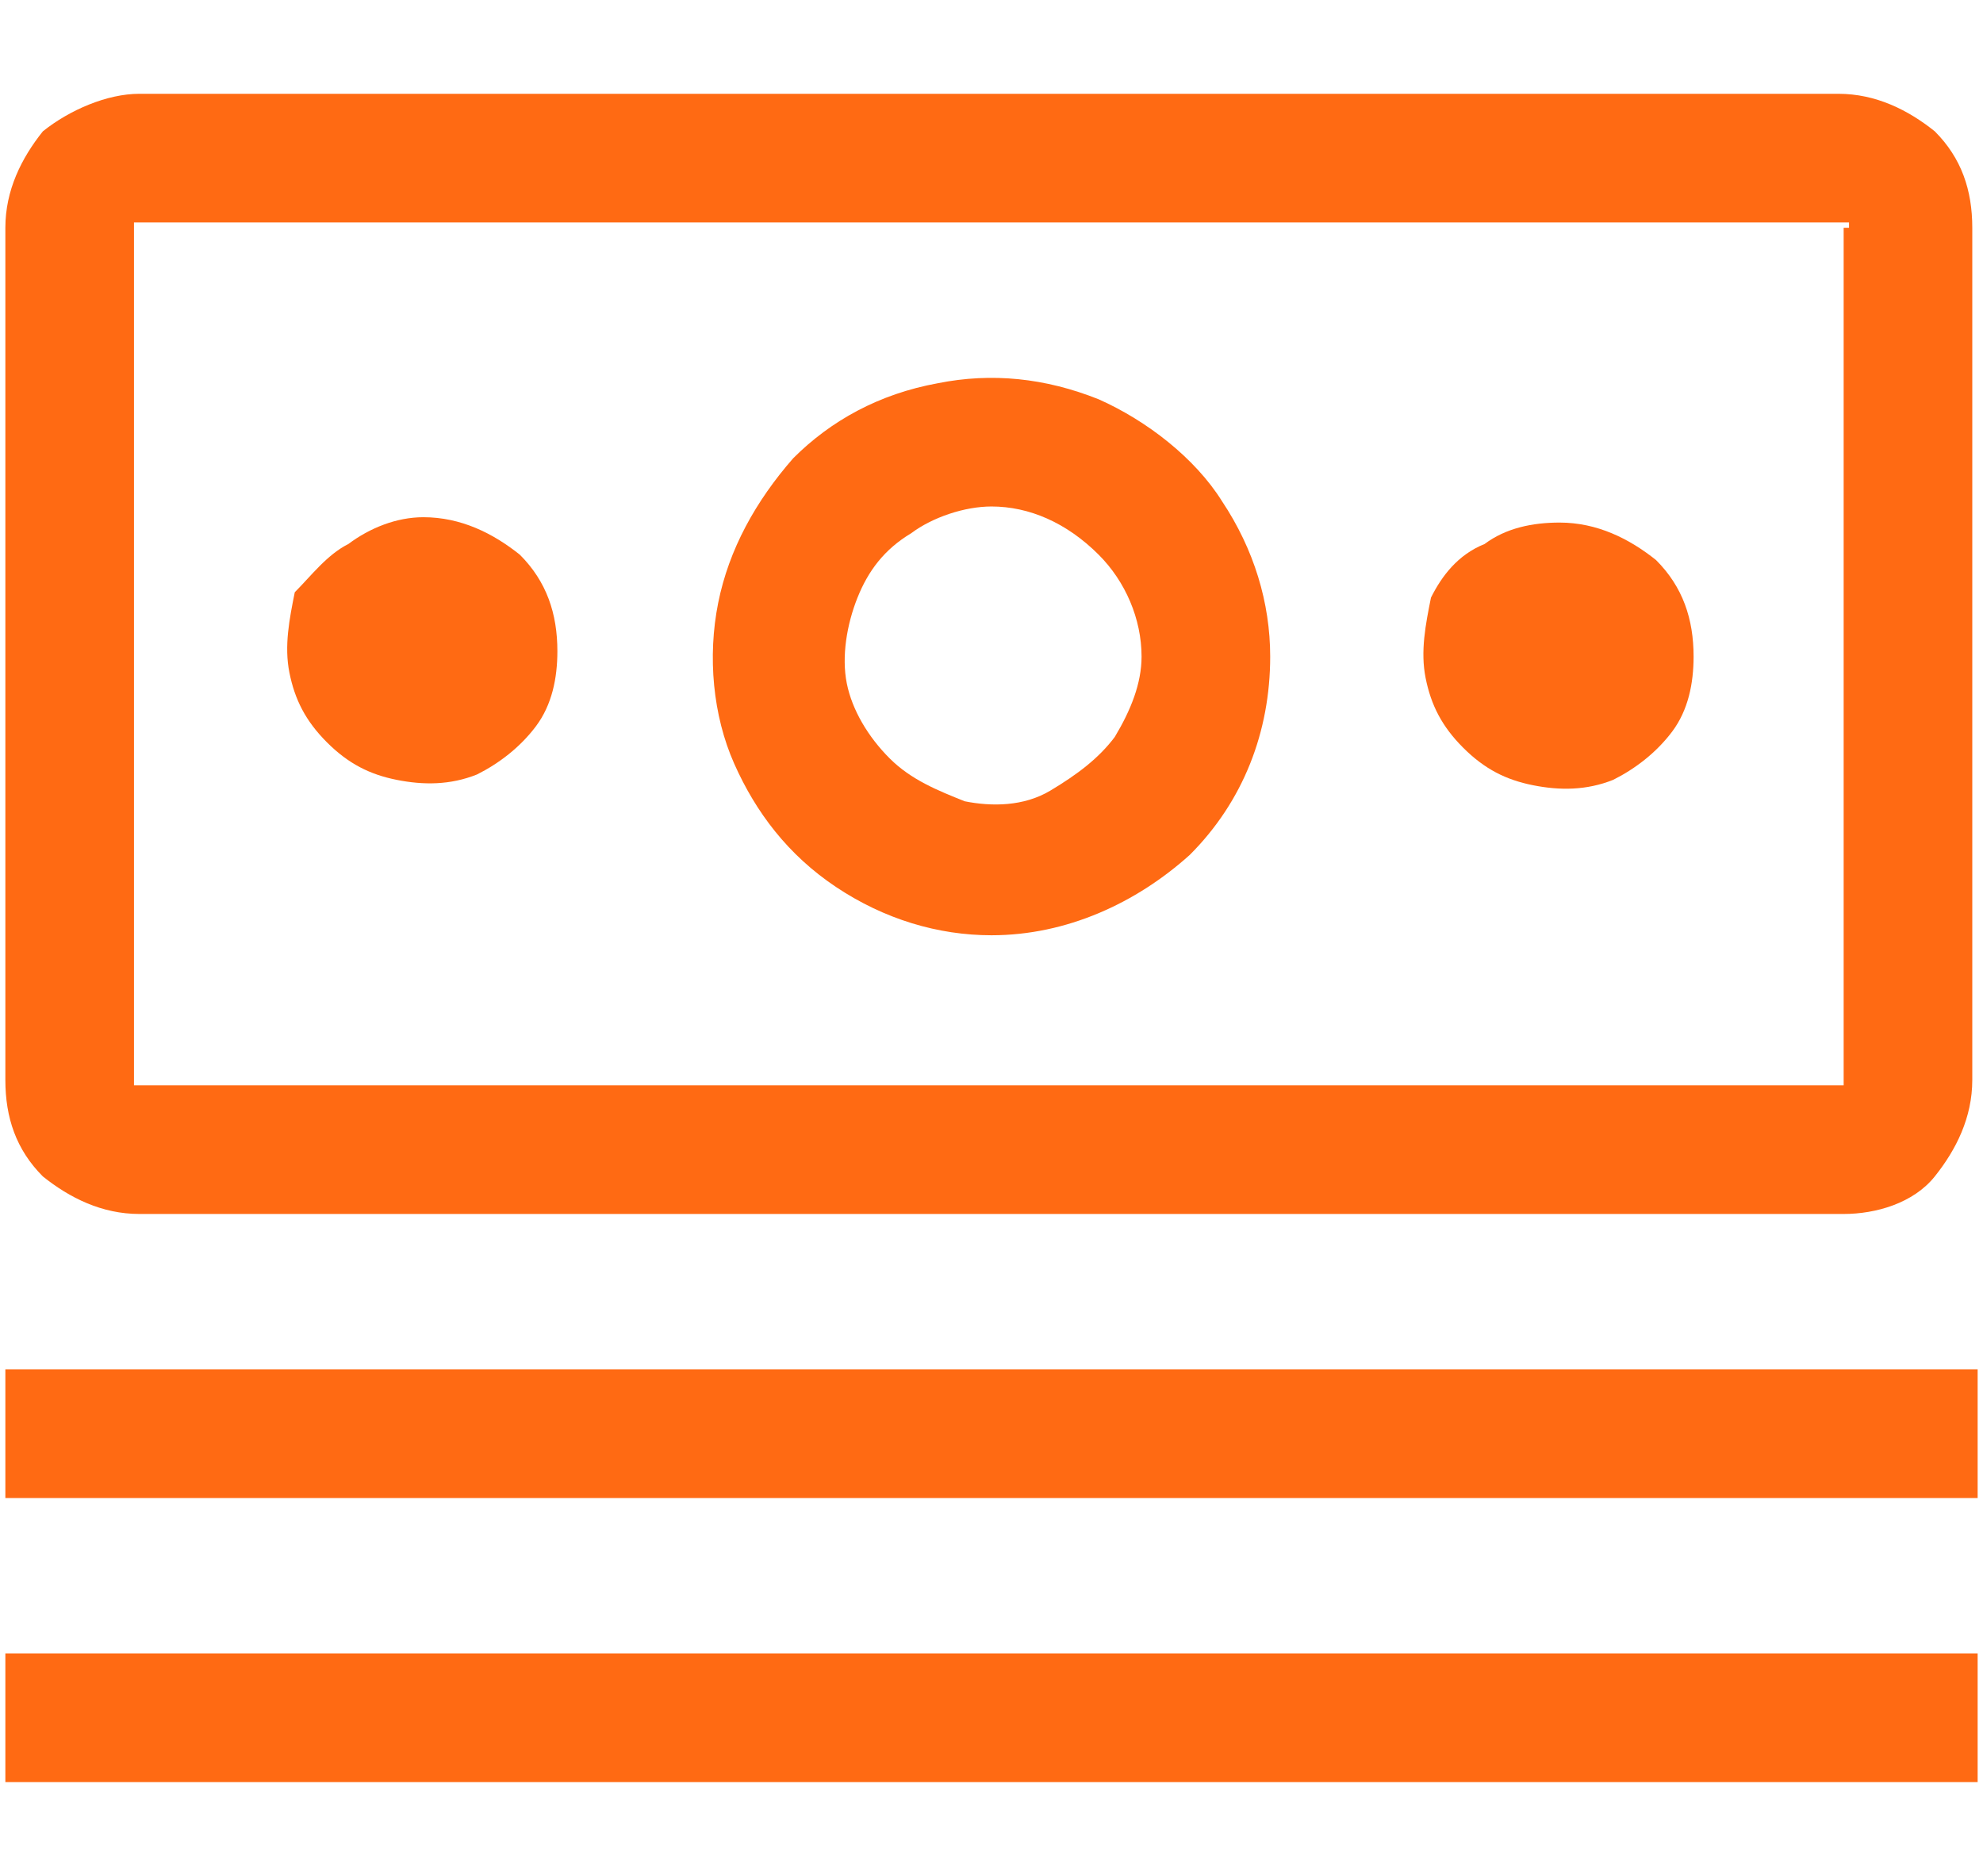
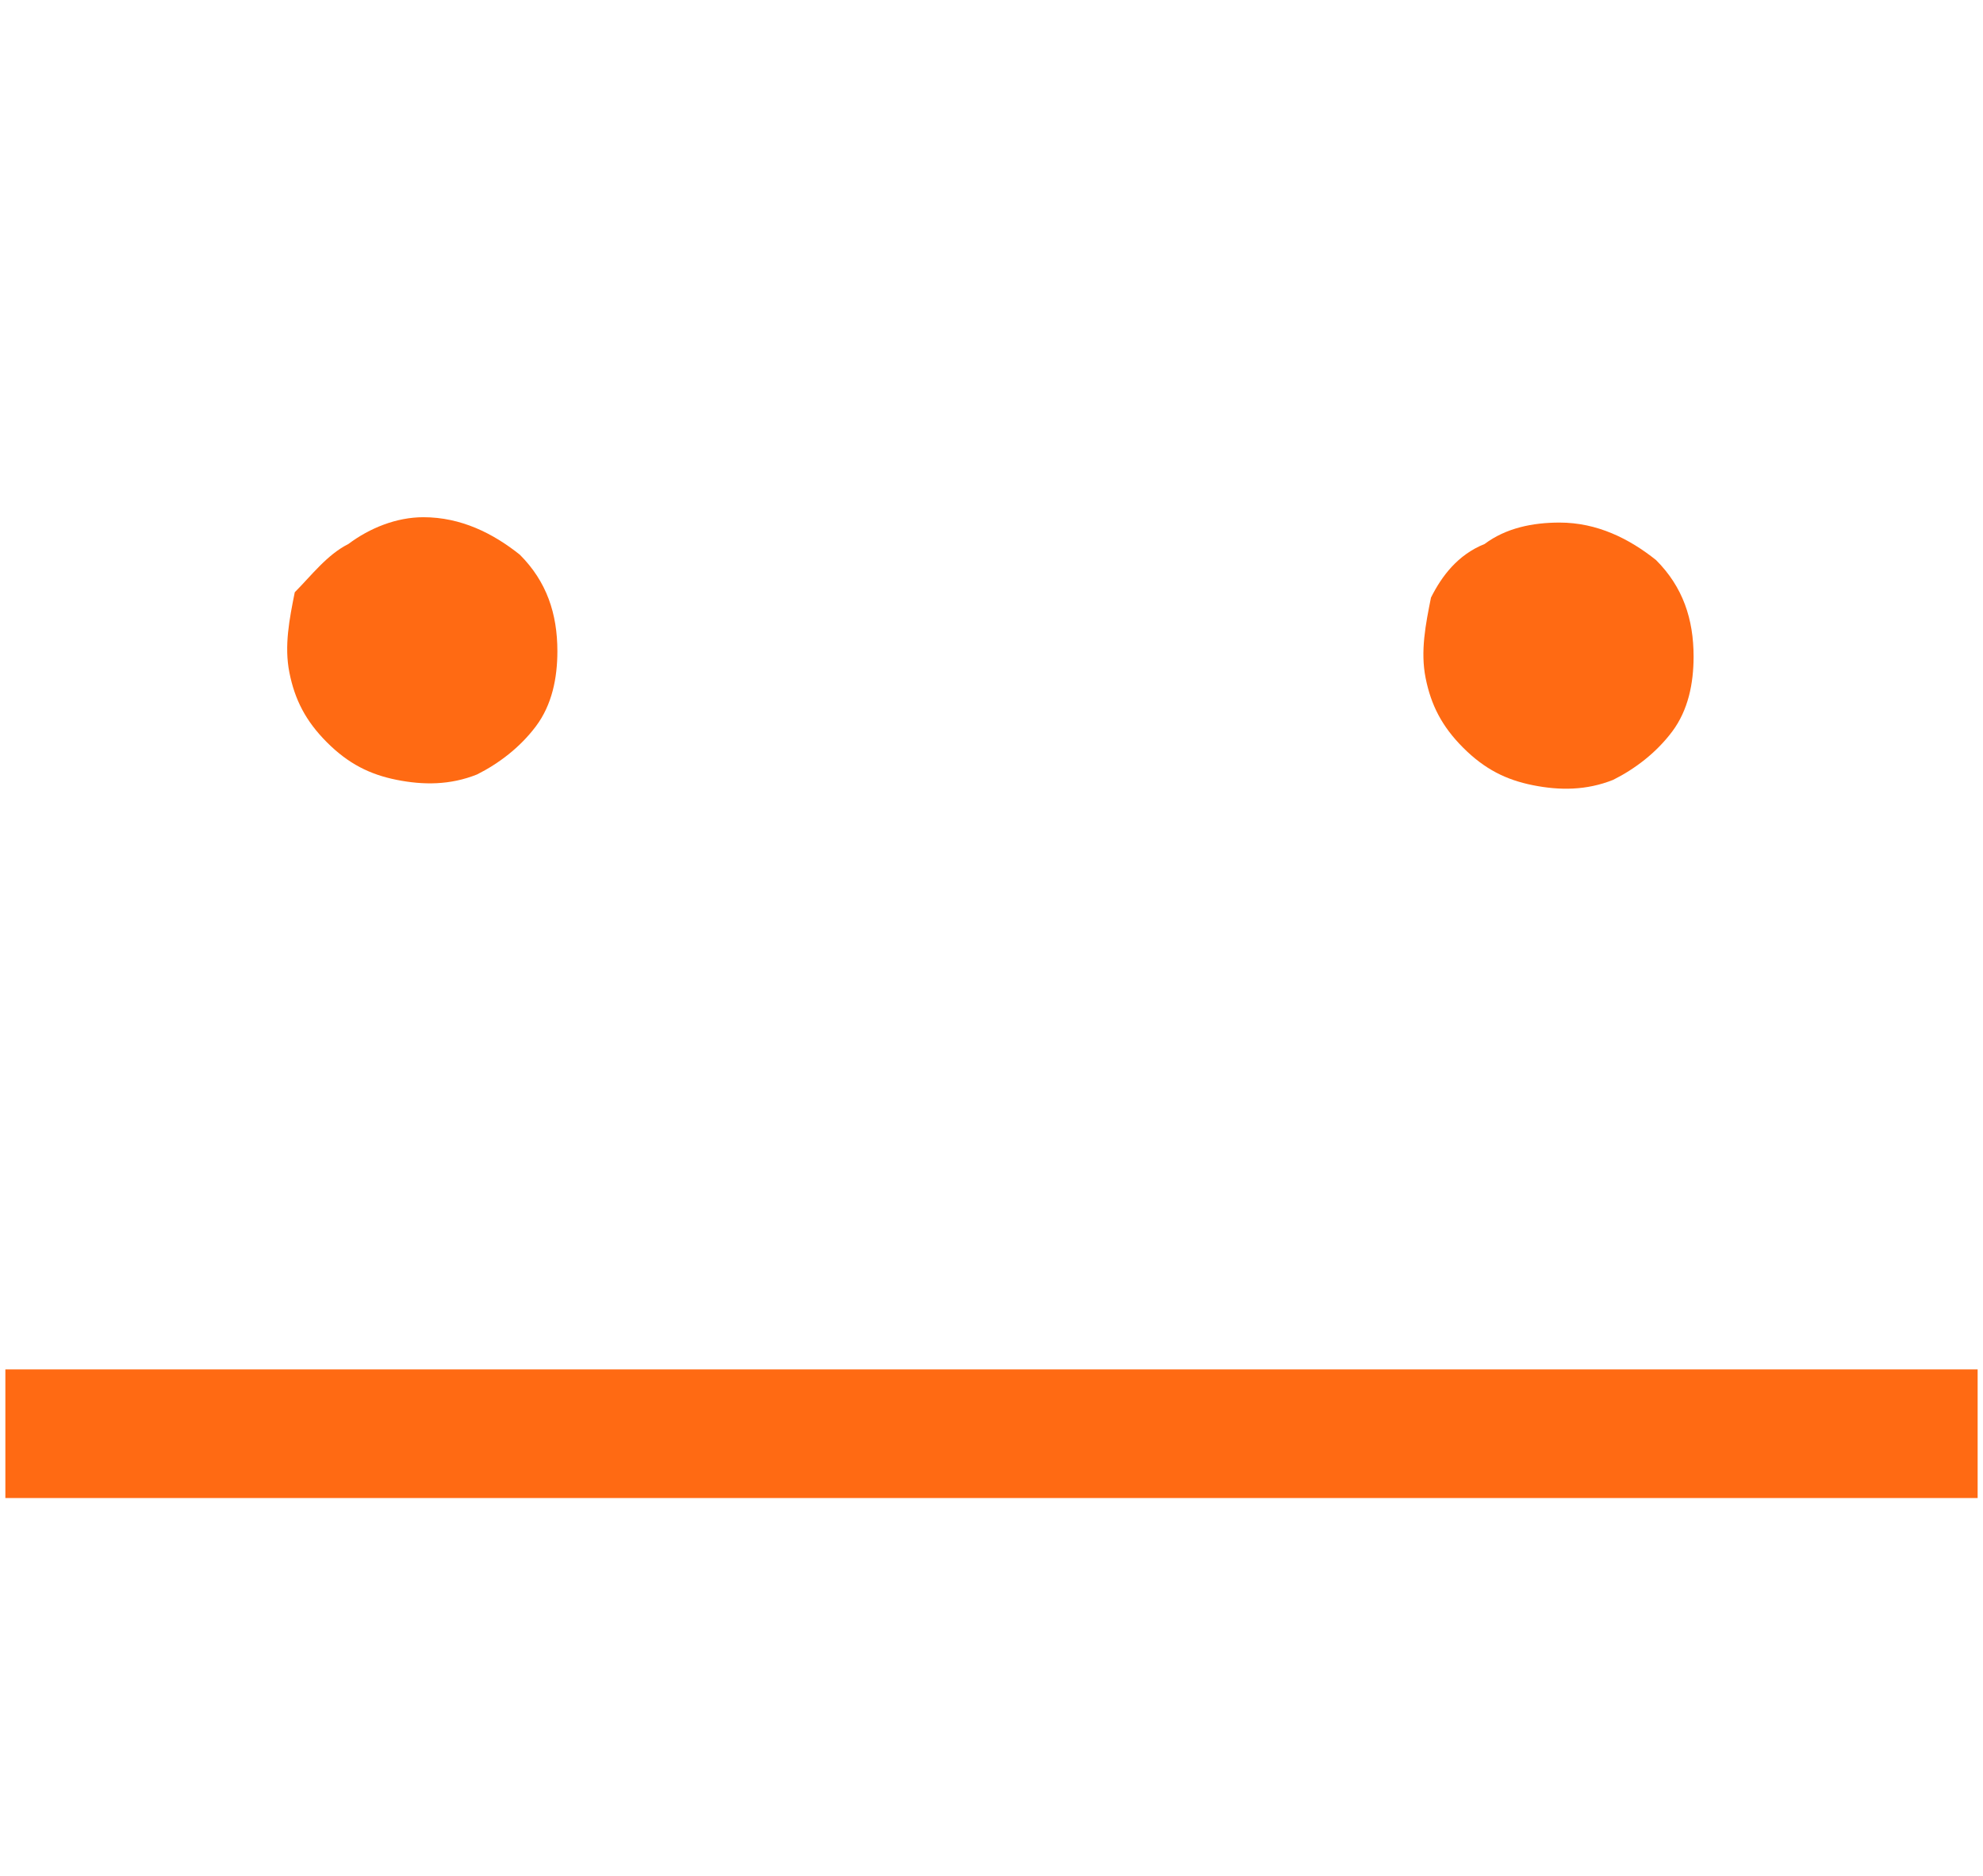
<svg xmlns="http://www.w3.org/2000/svg" width="37" height="35" viewBox="0 0 37 35" fill="none">
  <path d="M0.1 25.55H36.9V27.95H0.1V25.55Z" fill="#FF6A13" />
-   <path d="M0.1 30.85H36.9V33.25H0.1V30.85Z" fill="#FF6A13" />
  <path d="M27.7 10.15C28.1 9.85 28.6 9.75 29.1 9.75C29.8 9.75 30.4 10.05 30.9 10.45C31.4 10.95 31.6 11.55 31.6 12.25C31.6 12.75 31.5 13.25 31.2 13.65C30.9 14.05 30.5 14.35 30.1 14.55C29.6 14.75 29.1 14.75 28.6 14.65C28.1 14.55 27.7 14.35 27.3 13.95C26.9 13.55 26.7 13.15 26.6 12.65C26.5 12.15 26.6 11.65 26.7 11.15C26.9 10.75 27.2 10.35 27.7 10.15Z" fill="#FF6A13" />
-   <path d="M18.5 9.45C18 9.45 17.4 9.65 17 9.95C16.5 10.25 16.2 10.65 16 11.15C15.8 11.65 15.7 12.25 15.8 12.75C15.9 13.25 16.2 13.75 16.6 14.15C17 14.55 17.5 14.75 18 14.95C18.5 15.05 19.1 15.05 19.6 14.75C20.1 14.45 20.5 14.15 20.8 13.75C21.1 13.25 21.3 12.75 21.3 12.25C21.3 11.55 21 10.85 20.5 10.35C19.9 9.75 19.2 9.45 18.5 9.45ZM18.5 17.45C17.5 17.45 16.5 17.15 15.6 16.55C14.7 15.95 14.1 15.15 13.7 14.25C13.3 13.35 13.2 12.25 13.4 11.25C13.6 10.25 14.1 9.35 14.8 8.55C15.5 7.85 16.4 7.35 17.5 7.15C18.5 6.95 19.5 7.05 20.5 7.45C21.4 7.85 22.3 8.55 22.8 9.35C23.4 10.25 23.7 11.25 23.7 12.25C23.7 13.65 23.2 14.95 22.2 15.95C21.2 16.85 19.9 17.45 18.5 17.45Z" fill="#FF6A13" />
  <path d="M6.5 10.15C6.9 9.85 7.4 9.65 7.9 9.65C8.6 9.65 9.2 9.95 9.7 10.35C10.2 10.85 10.4 11.45 10.4 12.15C10.4 12.65 10.3 13.15 10 13.55C9.7 13.95 9.3 14.25 8.9 14.45C8.4 14.65 7.9 14.65 7.4 14.55C6.9 14.45 6.5 14.25 6.1 13.85C5.7 13.45 5.5 13.05 5.4 12.55C5.3 12.05 5.4 11.55 5.5 11.05C5.8 10.75 6.1 10.35 6.5 10.15Z" fill="#FF6A13" />
-   <path d="M34.5 4.25V4.15H2.5V20.25H34.4V4.25H34.5ZM34.4 22.65H2.6C1.9 22.65 1.3 22.35 0.8 21.95C0.3 21.45 0.1 20.85 0.1 20.15V4.25C0.1 3.55 0.4 2.95 0.8 2.45C1.3 2.05 2 1.75 2.6 1.75H34.3C35 1.75 35.6 2.05 36.1 2.45C36.6 2.95 36.8 3.55 36.8 4.25V20.15C36.8 20.85 36.5 21.45 36.1 21.95C35.7 22.45 35 22.65 34.4 22.65Z" fill="#FF6A13" />
</svg>